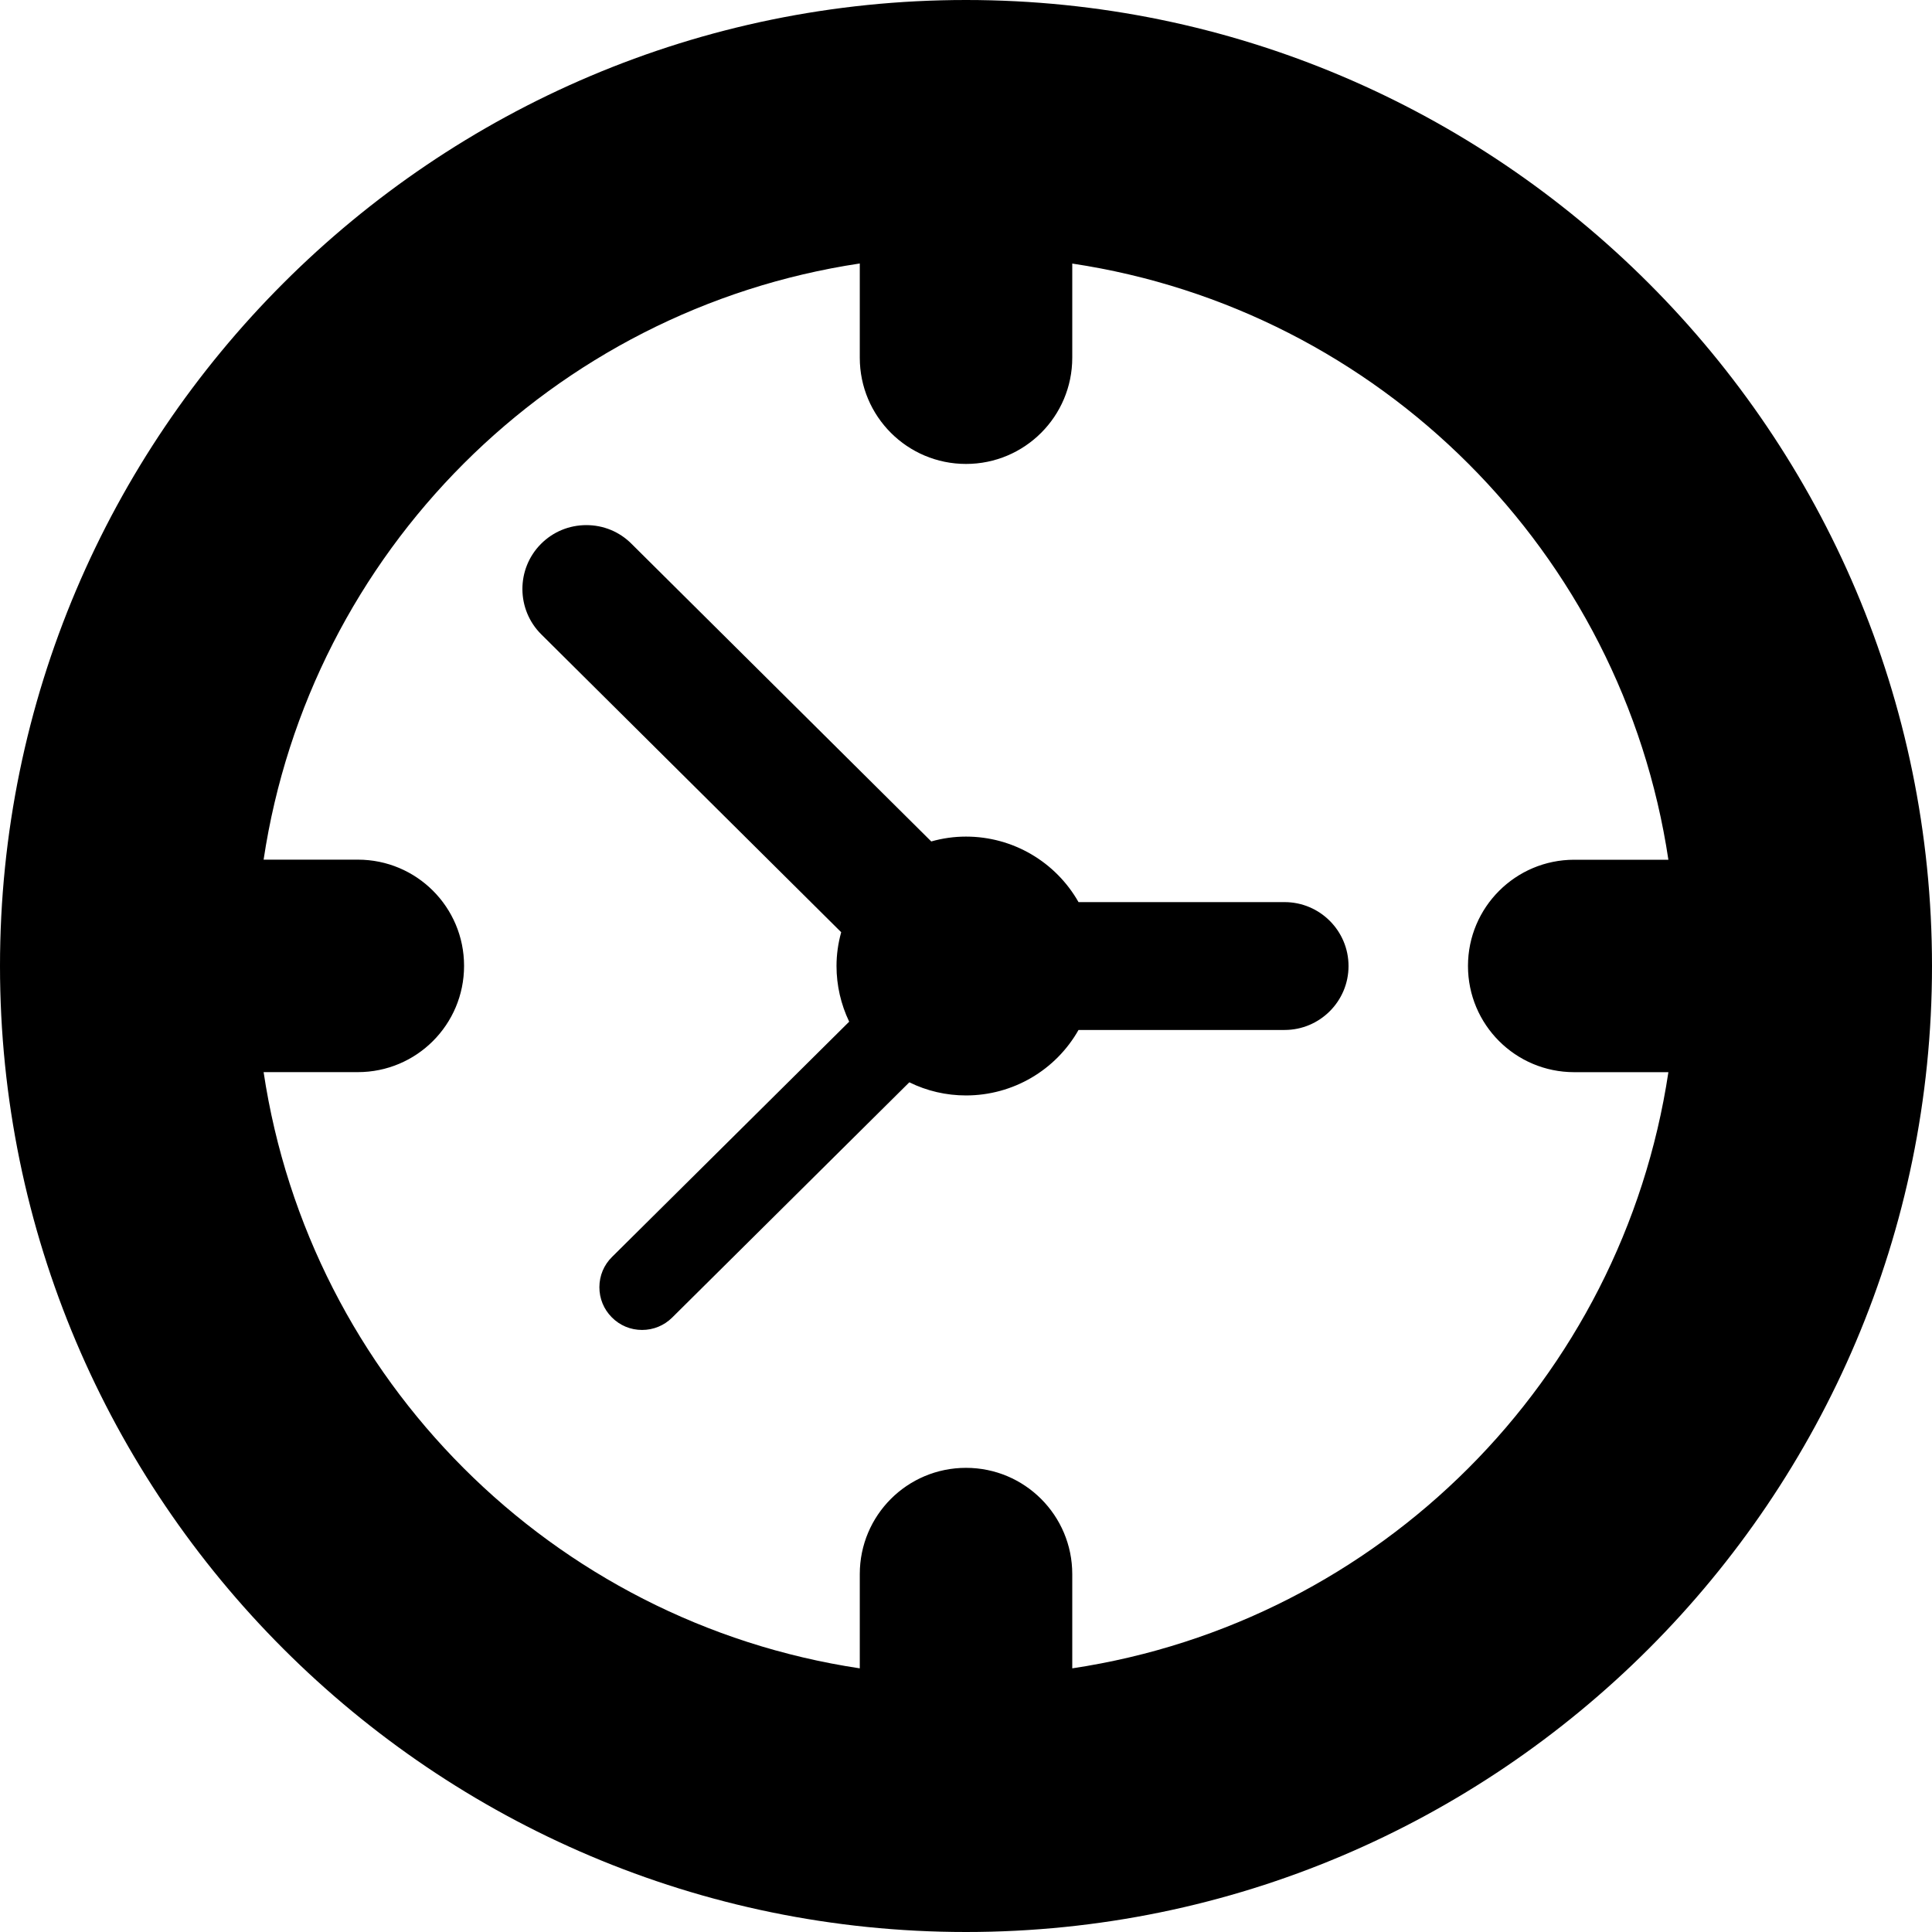
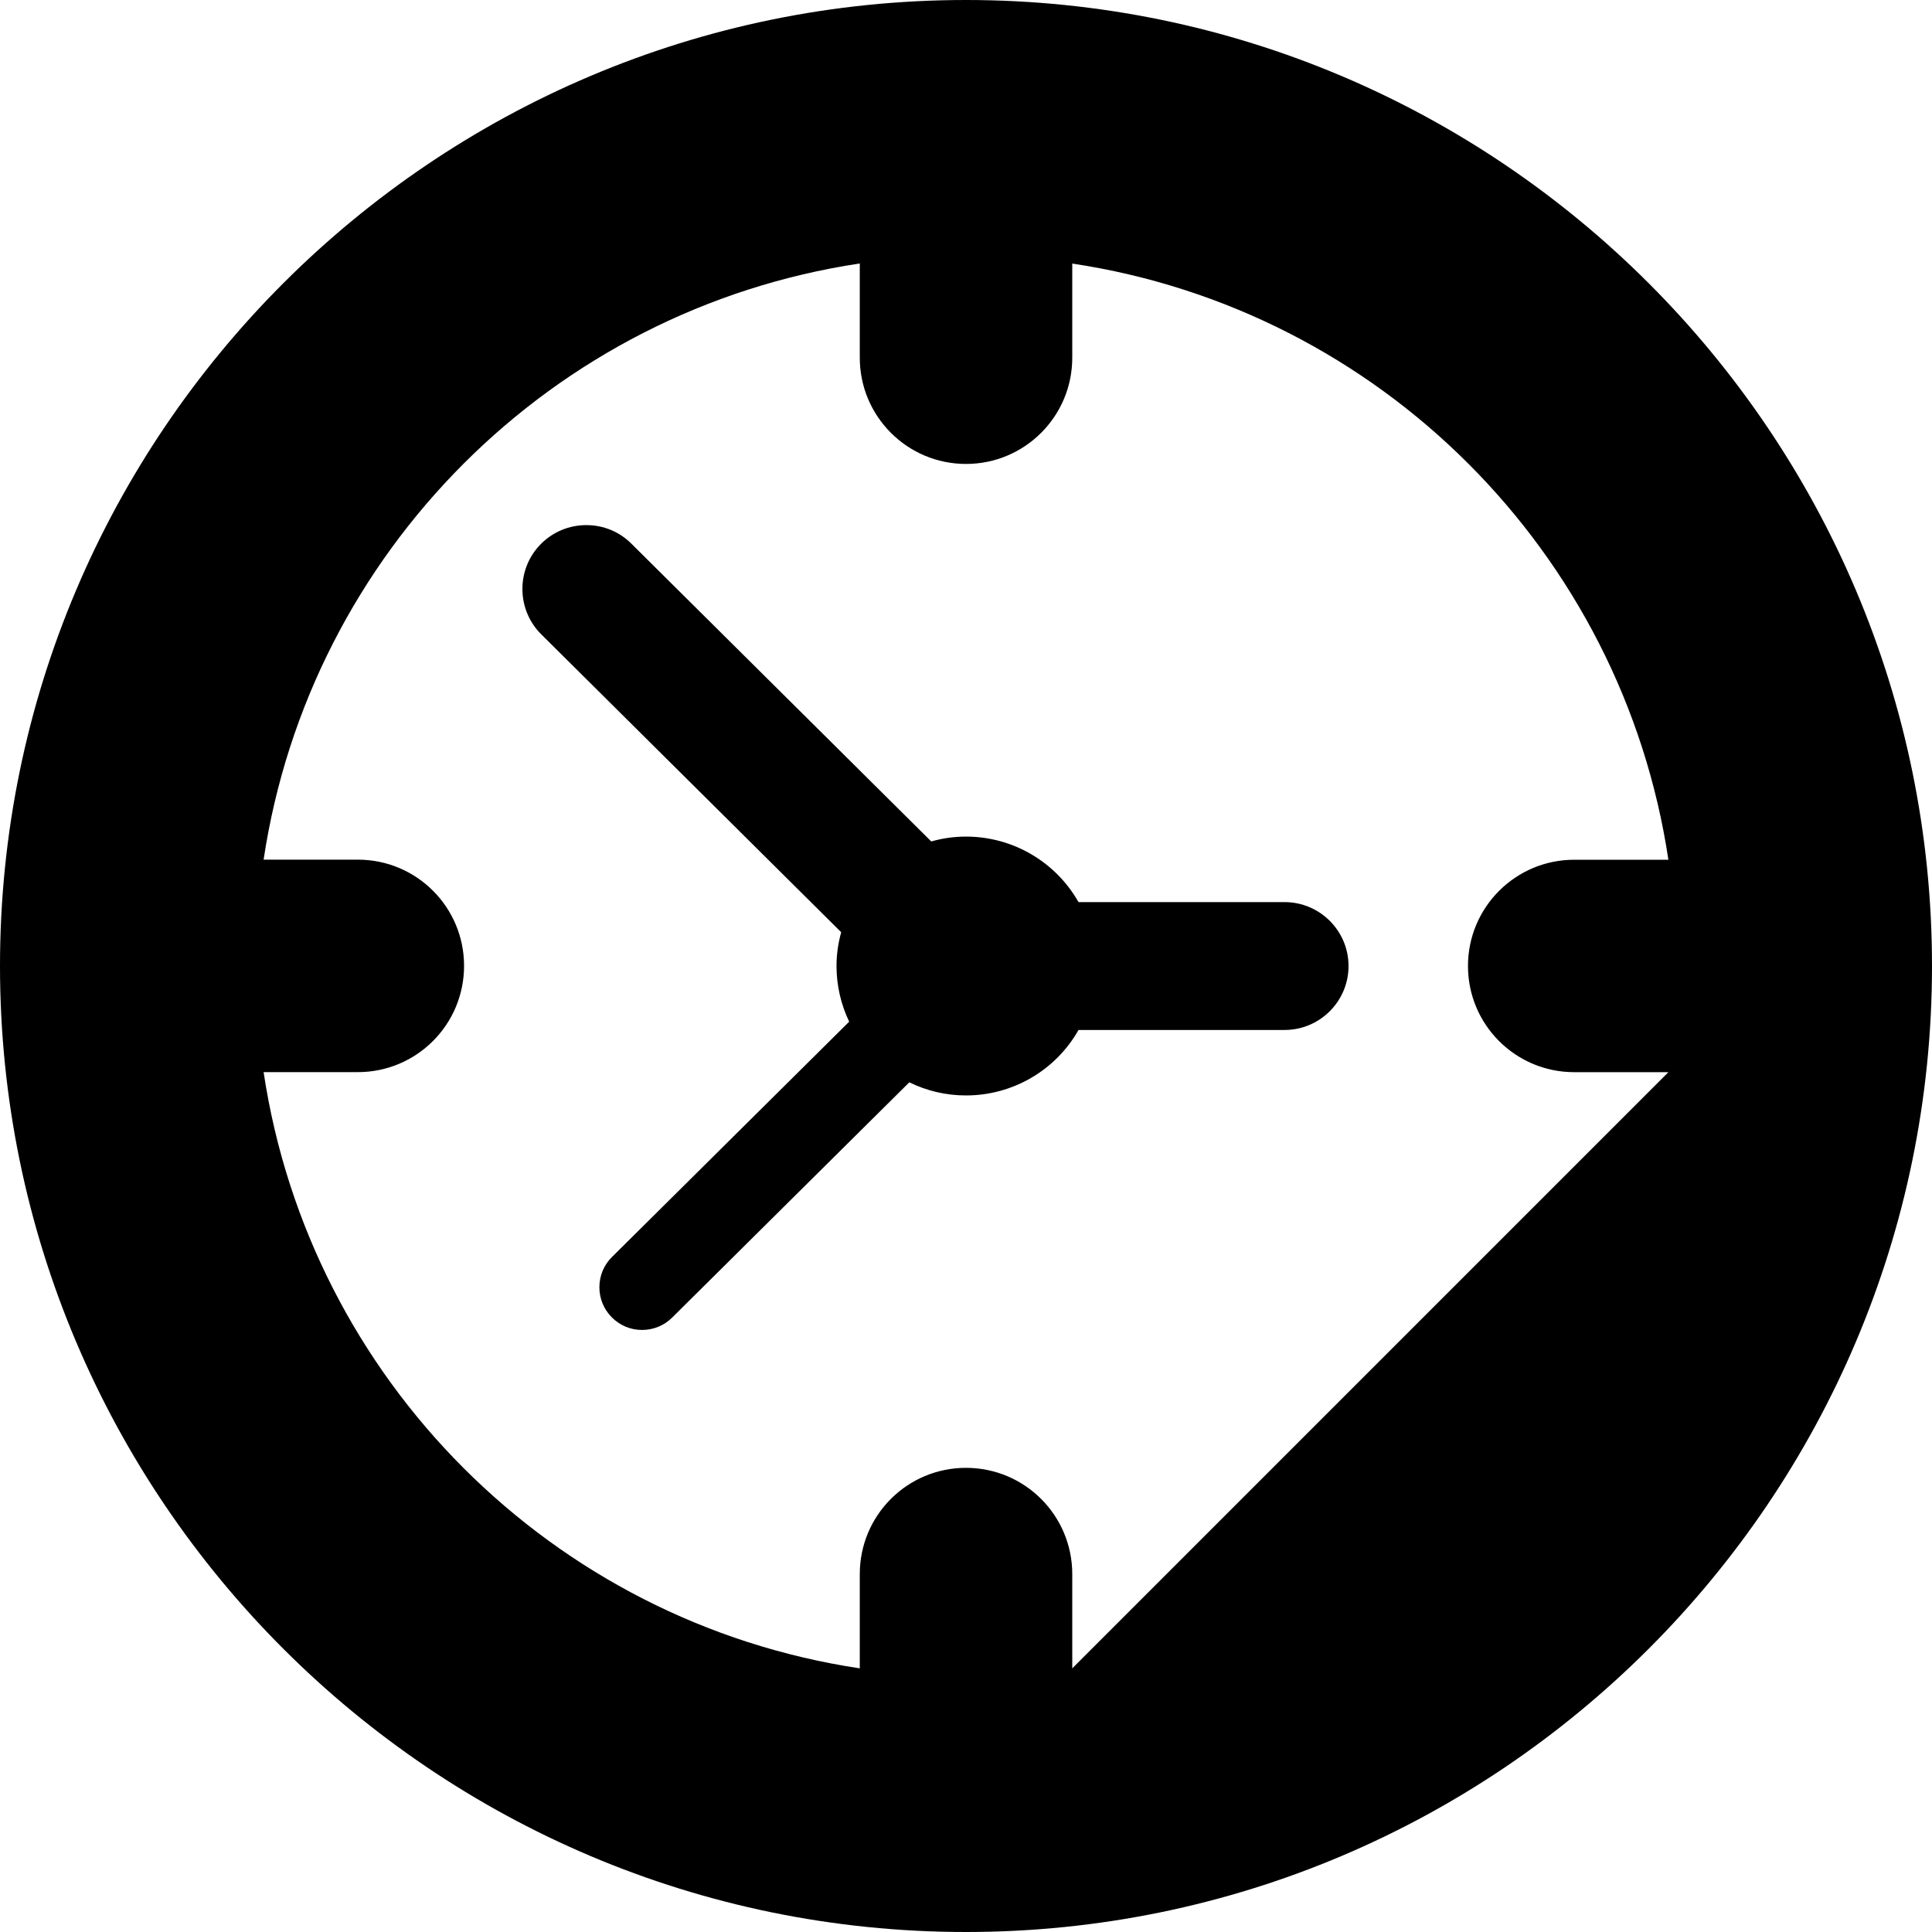
<svg xmlns="http://www.w3.org/2000/svg" fill="#000000" version="1.1" id="Capa_1" width="800px" height="800px" viewBox="0 0 45 45" xml:space="preserve">
  <g>
-     <path d="M22.5,0C10.094,0,0,10.094,0,22.5S10.094,45,22.5,45C34.906,45,45,34.906,45,22.5S34.906,0,22.5,0z M24.975,38.859v-2.195   c0-1.366-1.106-2.475-2.475-2.475s-2.474,1.106-2.474,2.475v2.195c-7.162-1.076-12.81-6.726-13.886-13.887h2.195   c1.366,0,2.474-1.106,2.474-2.475s-1.107-2.474-2.474-2.474H6.14c1.076-7.162,6.724-12.81,13.886-13.886v2.195   c0,1.366,1.107,2.474,2.474,2.474s2.475-1.107,2.475-2.474V6.139c7.162,1.076,12.811,6.724,13.885,13.886h-2.193   c-1.366,0-2.475,1.107-2.475,2.474s1.106,2.474,2.475,2.474h2.193C37.783,32.136,32.137,37.783,24.975,38.859z M14.955,30.977   c-0.268,0-0.518-0.104-0.706-0.295c-0.187-0.188-0.289-0.438-0.288-0.703c0.001-0.267,0.105-0.516,0.295-0.703l5.523-5.479   c-0.193-0.404-0.295-0.846-0.295-1.297c0-0.264,0.037-0.527,0.109-0.787l-6.986-6.938c-0.582-0.578-0.586-1.523-0.008-2.105   c0.283-0.284,0.658-0.439,1.059-0.439c0.396,0,0.769,0.153,1.049,0.433l6.984,6.935c0.265-0.075,0.535-0.113,0.809-0.113   c1.094,0,2.09,0.59,2.621,1.526h4.799c0.822,0,1.49,0.668,1.49,1.489c0,0.821-0.668,1.489-1.49,1.489h-4.799   c-0.531,0.937-1.527,1.525-2.621,1.525c-0.461,0-0.91-0.104-1.32-0.306l-5.523,5.479C15.469,30.875,15.219,30.977,14.955,30.977z" />
+     <path d="M22.5,0C10.094,0,0,10.094,0,22.5S10.094,45,22.5,45C34.906,45,45,34.906,45,22.5S34.906,0,22.5,0z M24.975,38.859v-2.195   c0-1.366-1.106-2.475-2.475-2.475s-2.474,1.106-2.474,2.475v2.195c-7.162-1.076-12.81-6.726-13.886-13.887h2.195   c1.366,0,2.474-1.106,2.474-2.475s-1.107-2.474-2.474-2.474H6.14c1.076-7.162,6.724-12.81,13.886-13.886v2.195   c0,1.366,1.107,2.474,2.474,2.474s2.475-1.107,2.475-2.474V6.139c7.162,1.076,12.811,6.724,13.885,13.886h-2.193   c-1.366,0-2.475,1.107-2.475,2.474s1.106,2.474,2.475,2.474h2.193z M14.955,30.977   c-0.268,0-0.518-0.104-0.706-0.295c-0.187-0.188-0.289-0.438-0.288-0.703c0.001-0.267,0.105-0.516,0.295-0.703l5.523-5.479   c-0.193-0.404-0.295-0.846-0.295-1.297c0-0.264,0.037-0.527,0.109-0.787l-6.986-6.938c-0.582-0.578-0.586-1.523-0.008-2.105   c0.283-0.284,0.658-0.439,1.059-0.439c0.396,0,0.769,0.153,1.049,0.433l6.984,6.935c0.265-0.075,0.535-0.113,0.809-0.113   c1.094,0,2.09,0.59,2.621,1.526h4.799c0.822,0,1.49,0.668,1.49,1.489c0,0.821-0.668,1.489-1.49,1.489h-4.799   c-0.531,0.937-1.527,1.525-2.621,1.525c-0.461,0-0.91-0.104-1.32-0.306l-5.523,5.479C15.469,30.875,15.219,30.977,14.955,30.977z" />
  </g>
</svg>